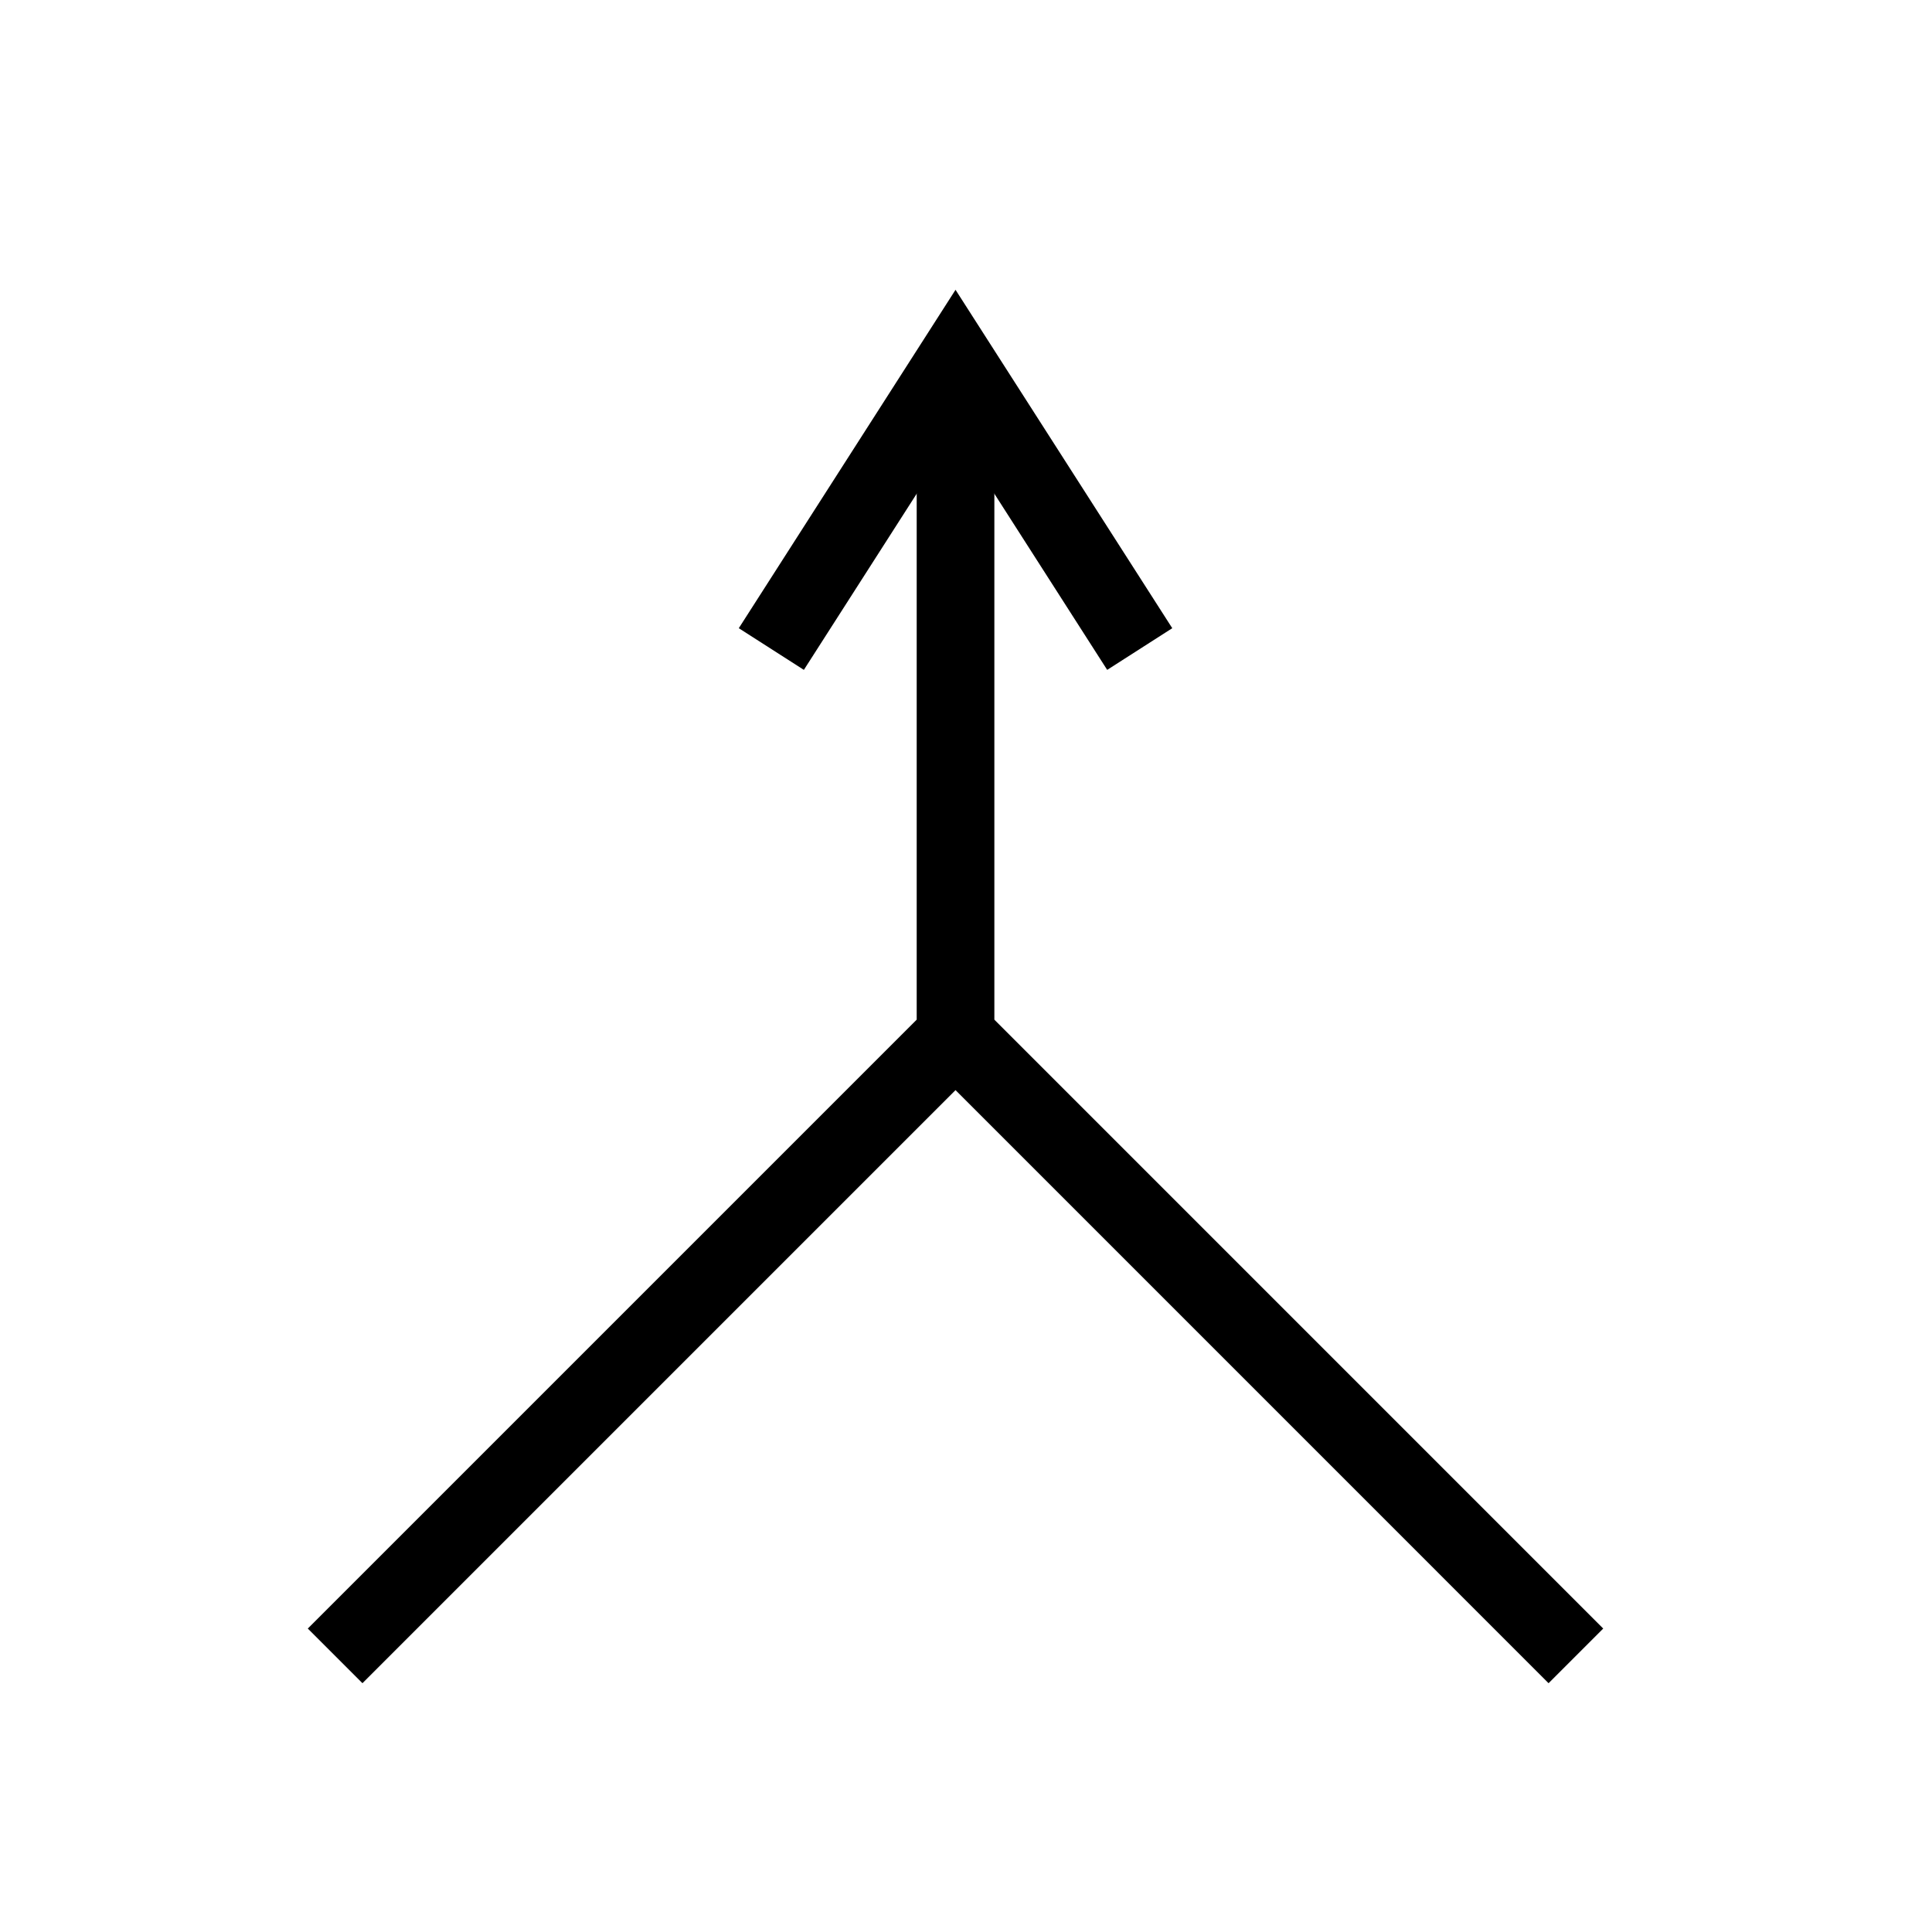
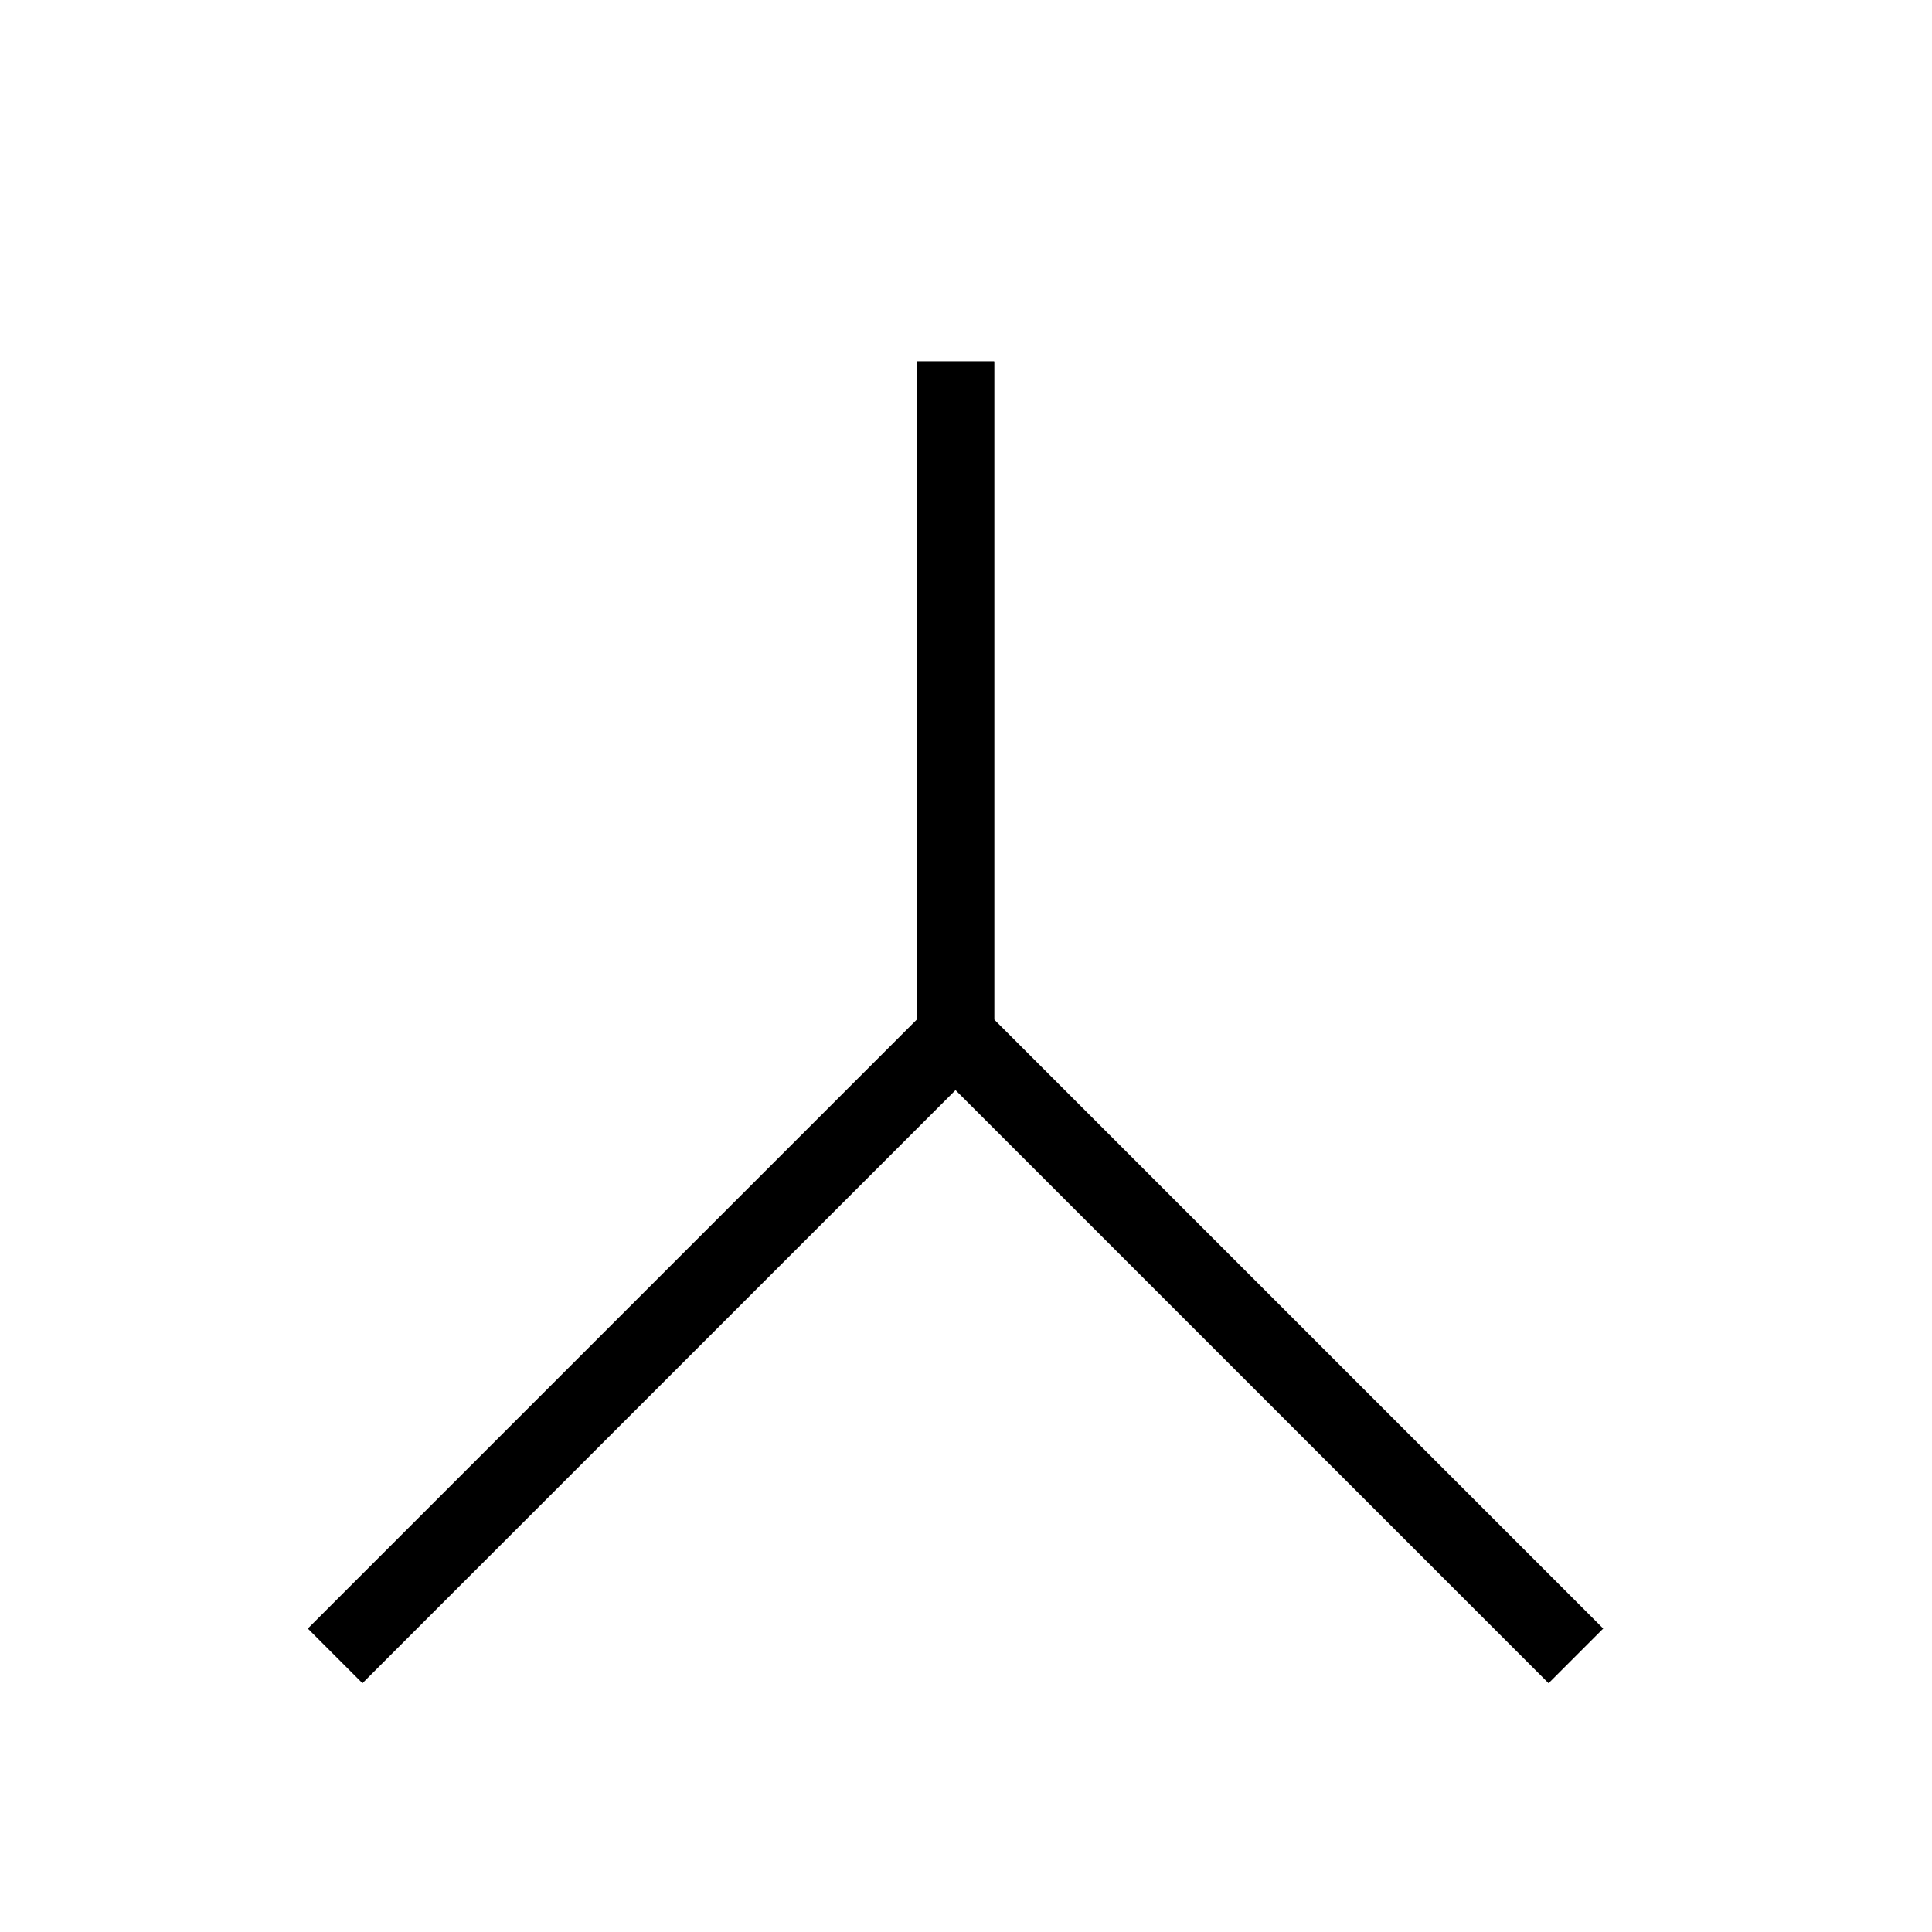
<svg xmlns="http://www.w3.org/2000/svg" version="1.1" width="50" height="50" viewBox="0 0 50 50" xml:space="preserve">
  <g transform="translate(-50,-200)">
-     <polyline fill="none" points="79.496,216.797 74.729,209.354 69.962,216.797    " stroke="#000000" stroke-width="2" />
    <polyline fill="none" points="74.729,209.354 74.729,226.798 58.673,242.854    " stroke="#000000" stroke-width="2" />
    <polyline fill="none" points="74.729,209.354 74.729,226.798 90.784,242.854    " stroke="#000000" stroke-width="2" />
  </g>
</svg>